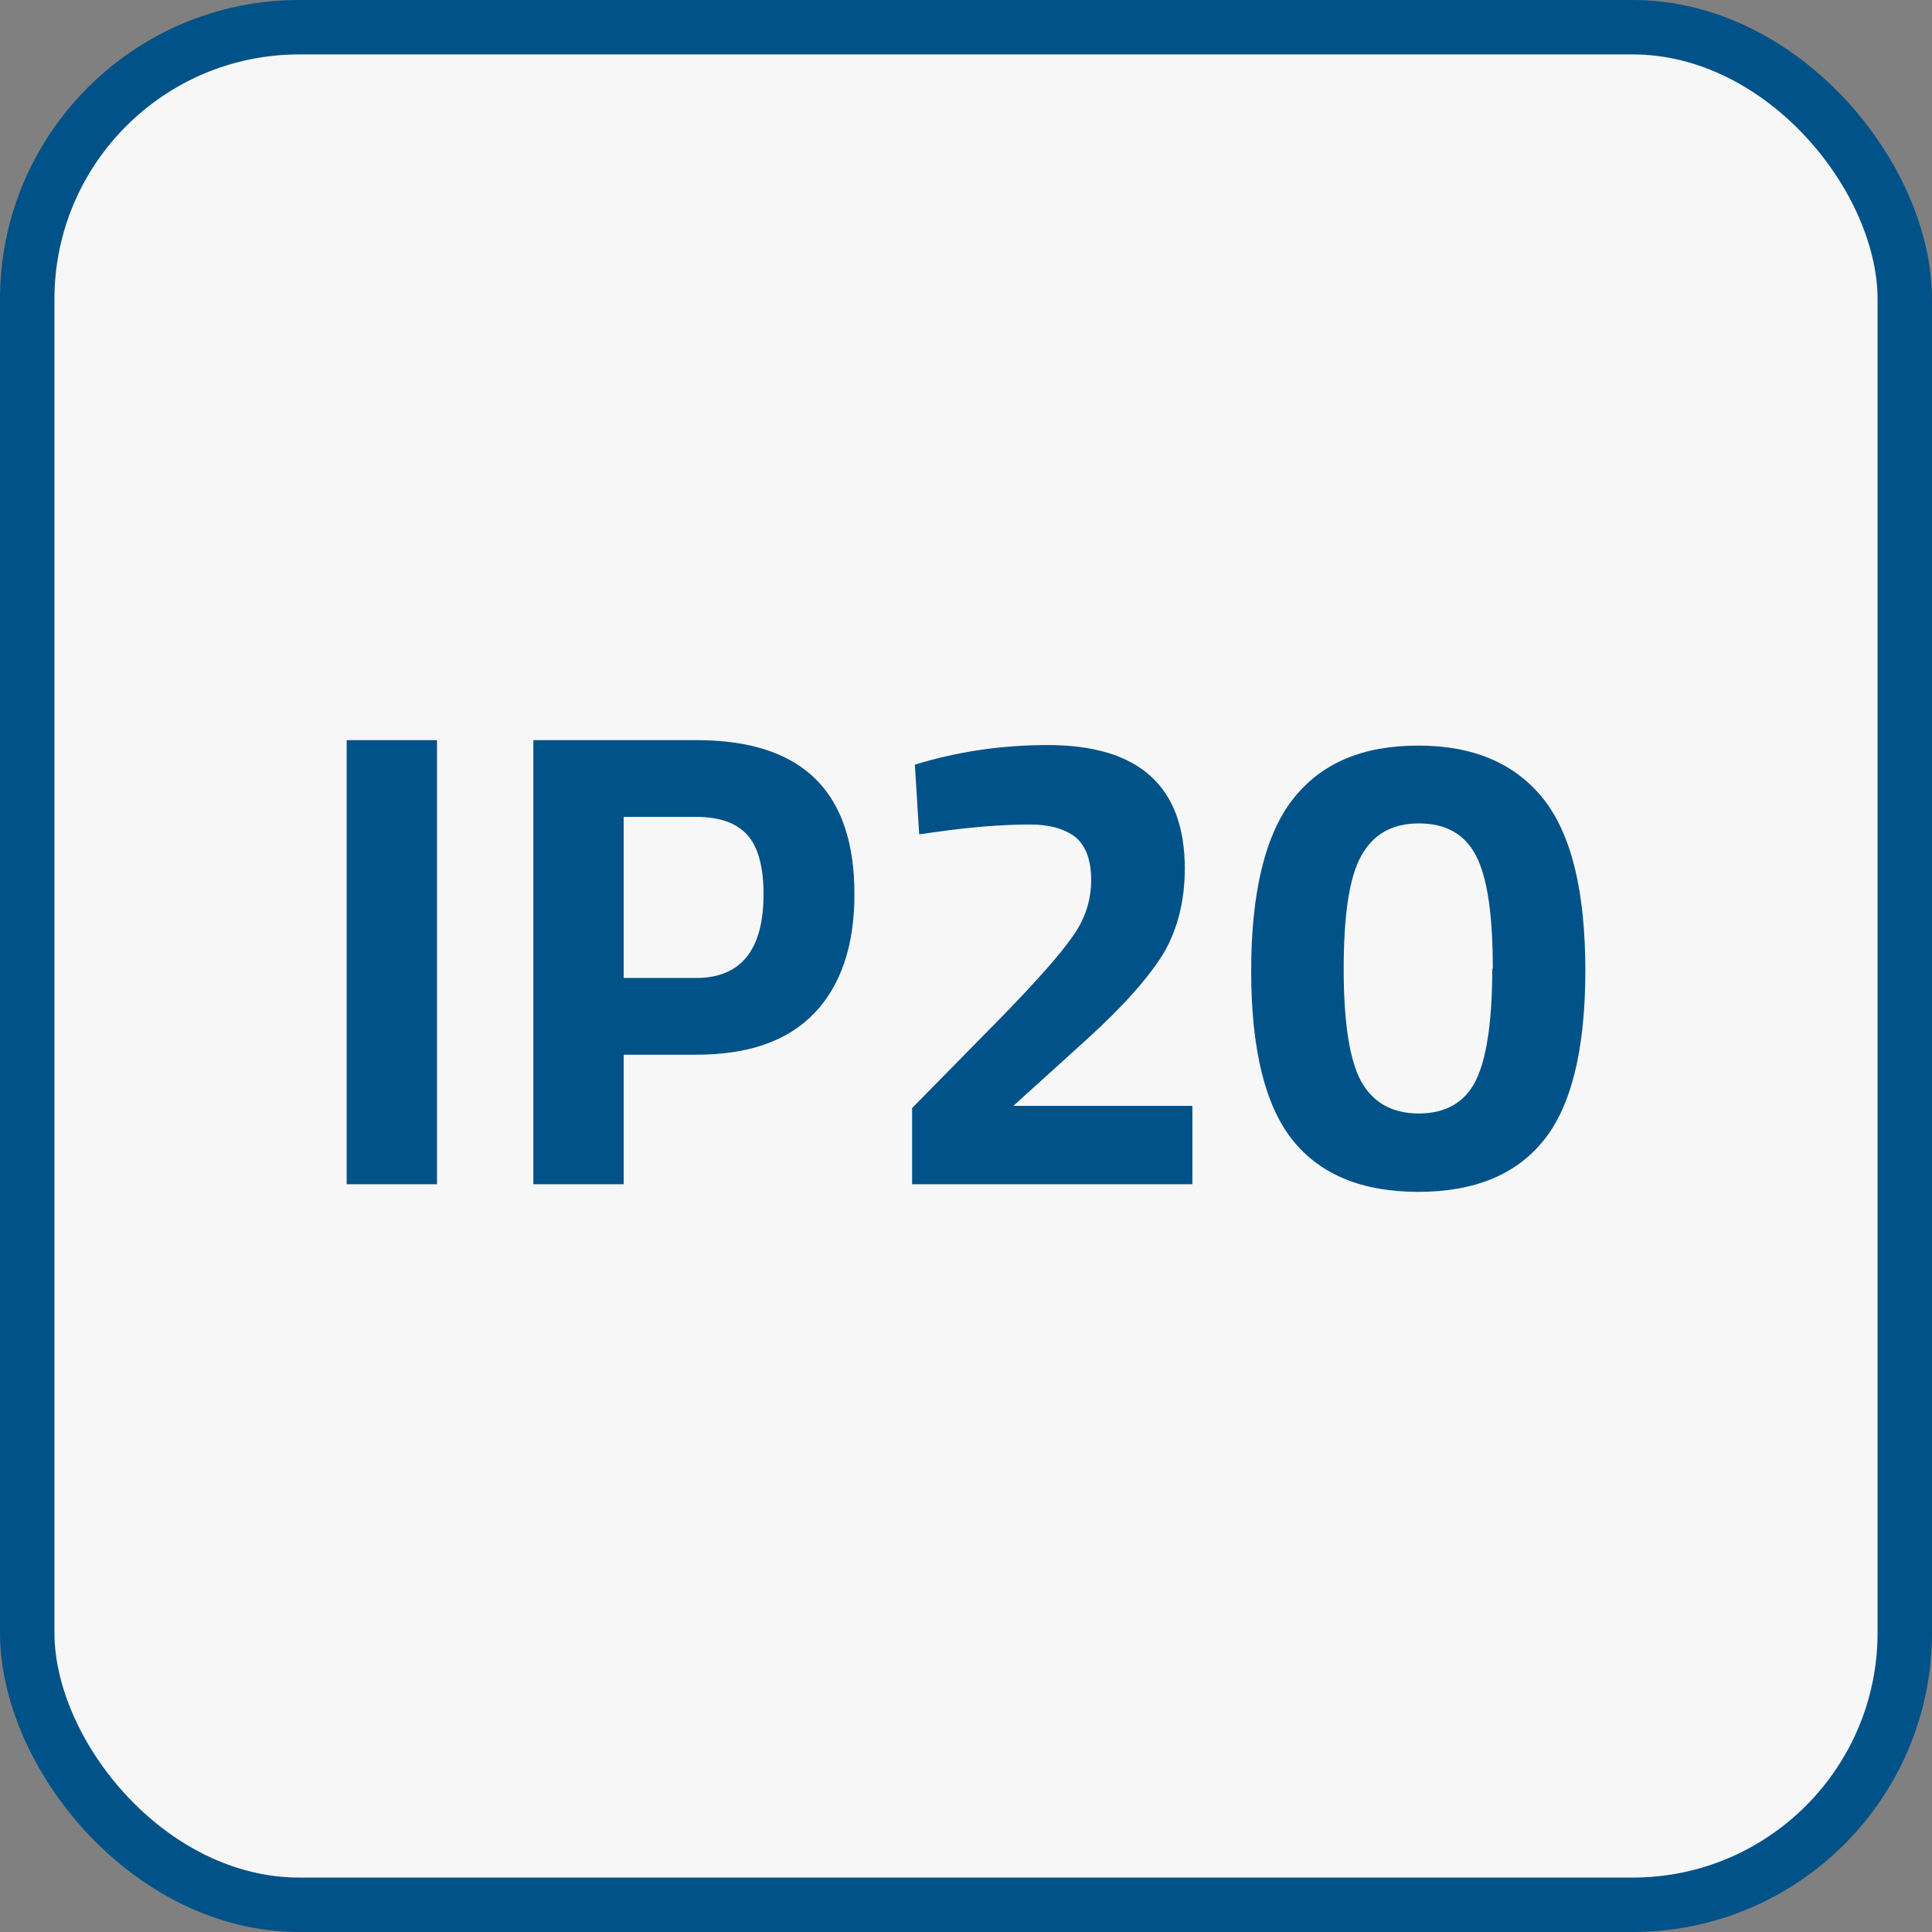
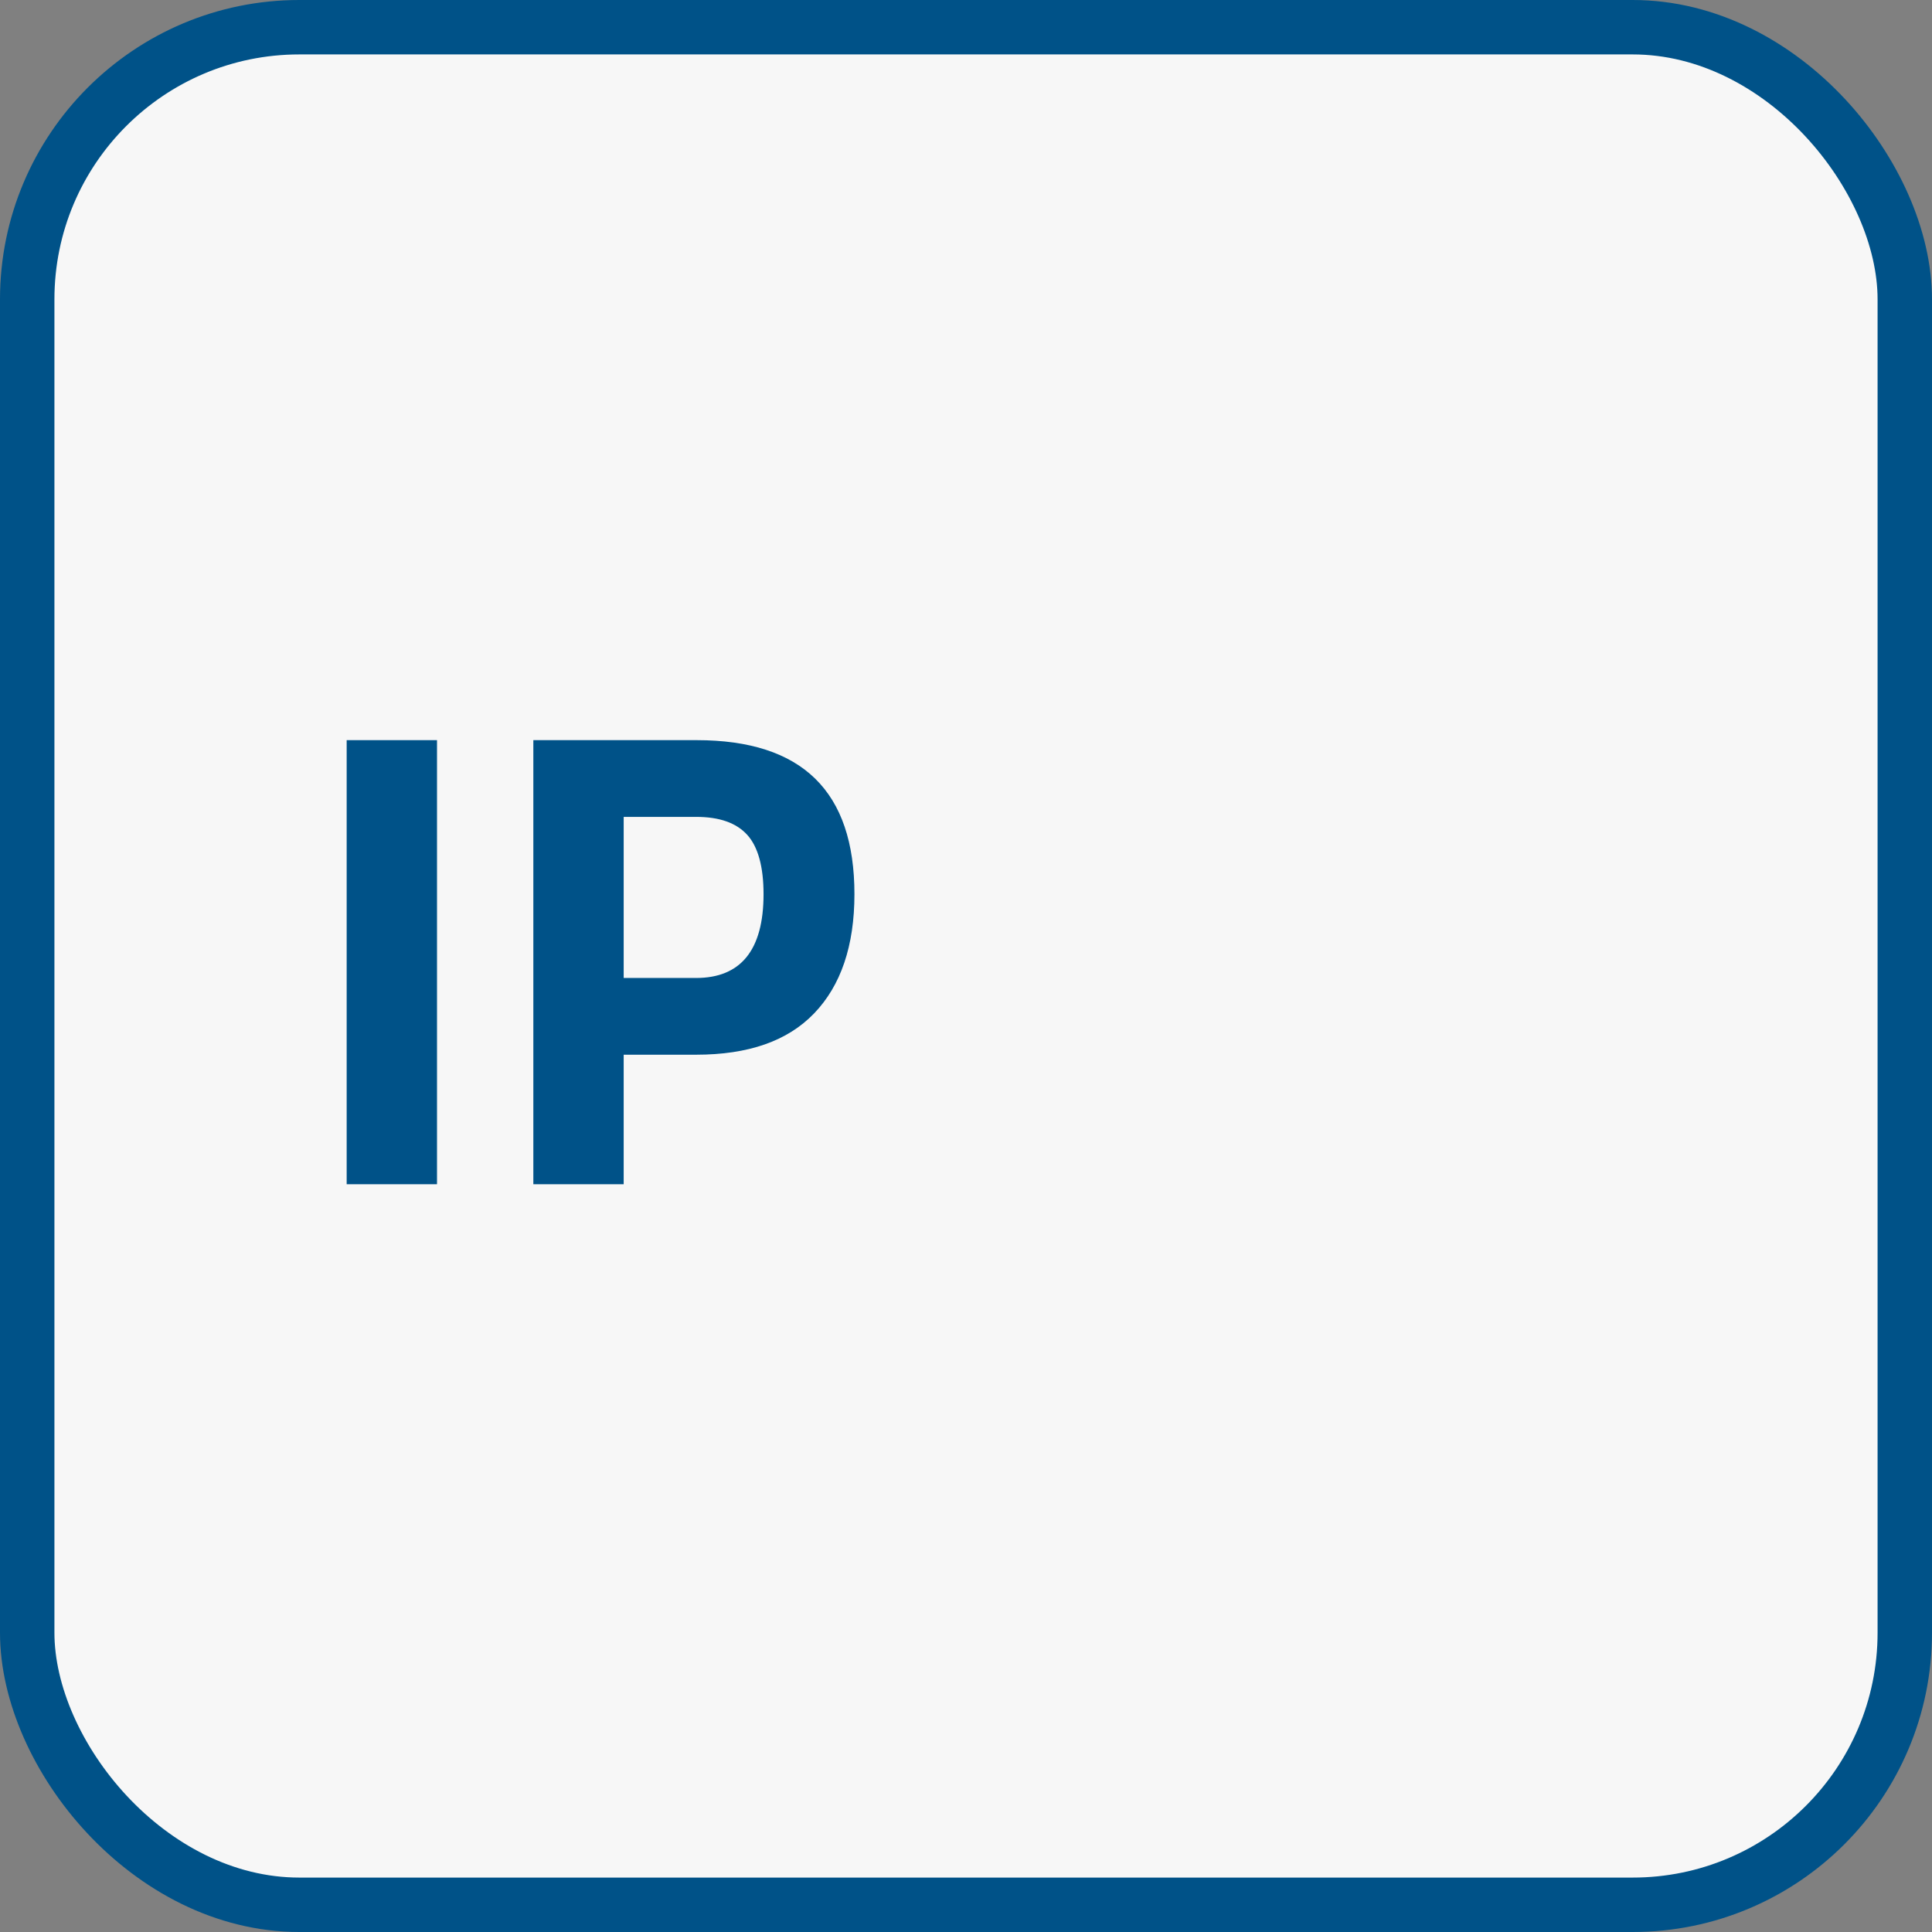
<svg xmlns="http://www.w3.org/2000/svg" id="Ebene_2" viewBox="0 0 35.5 35.5">
  <rect x="0" y="0" width="35.5" height="35.5" fill="#808080" stroke="none" />
  <g id="Ebene_1-2">
    <rect x=".5" y=".5" width="34.5" height="34.5" rx="5" ry="5" style="fill:#f7f7f7; stroke:#005288; stroke-miterlimit:10;" />
    <path d="M6.37,21.76v-8.16h1.66v8.16h-1.66Z" style="fill:#005288; stroke-width:0px;" />
    <path d="M12.8,19.38h-1.34v2.38h-1.66v-8.16h3c1.94,0,2.9.94,2.9,2.83,0,.95-.25,1.68-.74,2.19-.49.51-1.21.76-2.17.76ZM11.46,17.97h1.33c.82,0,1.24-.51,1.24-1.54,0-.5-.1-.87-.3-1.09-.2-.22-.51-.33-.94-.33h-1.33v2.95Z" style="fill:#005288; stroke-width:0px;" />
-     <path d="M21.9,21.76h-5.14v-1.4l1.69-1.72c.6-.62,1.02-1.09,1.25-1.42.24-.33.35-.68.35-1.05s-.1-.63-.29-.79c-.2-.15-.47-.23-.83-.23-.54,0-1.12.05-1.75.14l-.29.04-.08-1.28c.78-.24,1.6-.36,2.44-.36,1.68,0,2.52.76,2.52,2.27,0,.59-.13,1.1-.38,1.54-.26.43-.72.96-1.39,1.57l-1.38,1.25h3.29v1.44Z" style="fill:#005288; stroke-width:0px;" />
-     <path d="M23.76,14.68c.52-.66,1.28-.98,2.3-.98s1.78.33,2.3.98c.52.66.77,1.71.77,3.16s-.26,2.49-.77,3.12c-.51.63-1.28.94-2.3.94s-1.79-.31-2.3-.94c-.51-.63-.77-1.67-.77-3.12s.26-2.51.77-3.16ZM27.43,17.8c0-.99-.1-1.68-.31-2.08s-.56-.59-1.05-.59-.84.2-1.06.6-.32,1.09-.32,2.08.11,1.67.32,2.06c.22.39.57.59,1.06.59s.84-.2,1.04-.59.31-1.08.31-2.07Z" style="fill:#005288; stroke-width:0px;" />
  </g>
</svg>